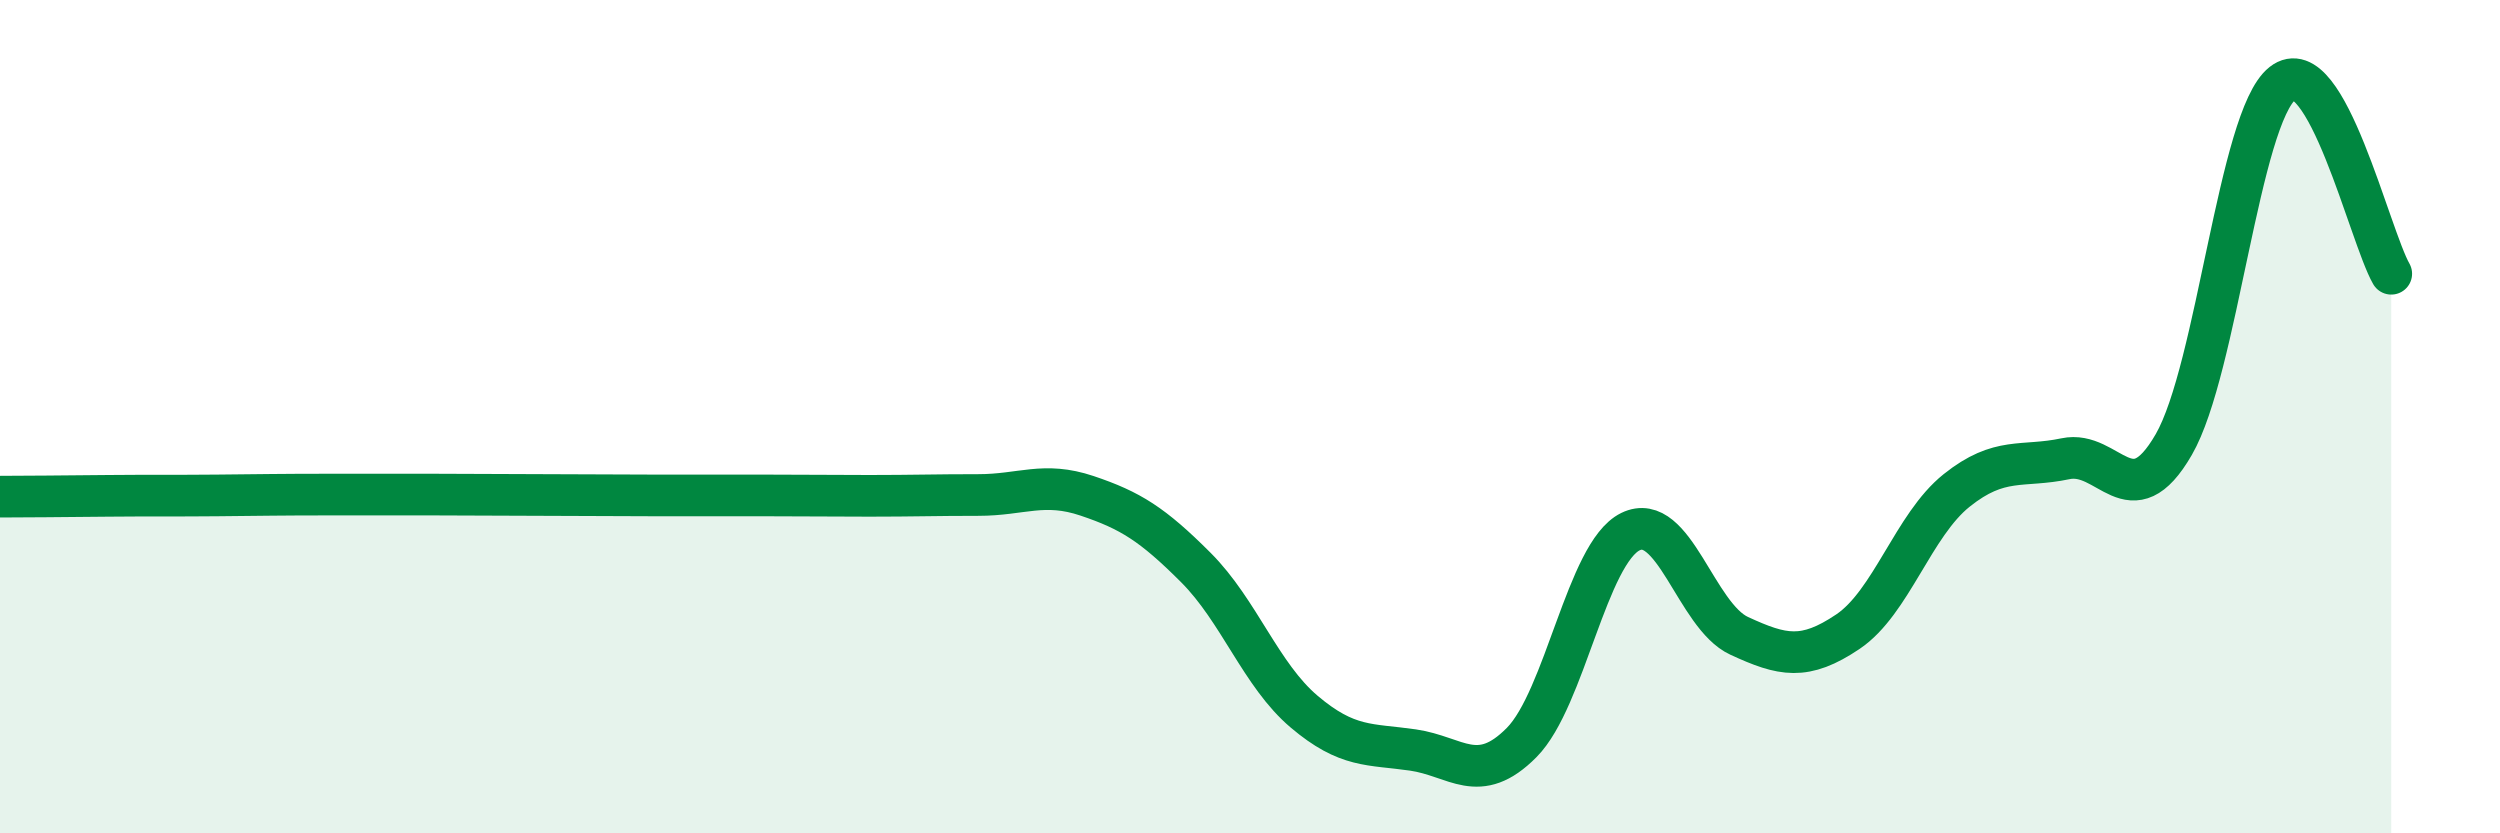
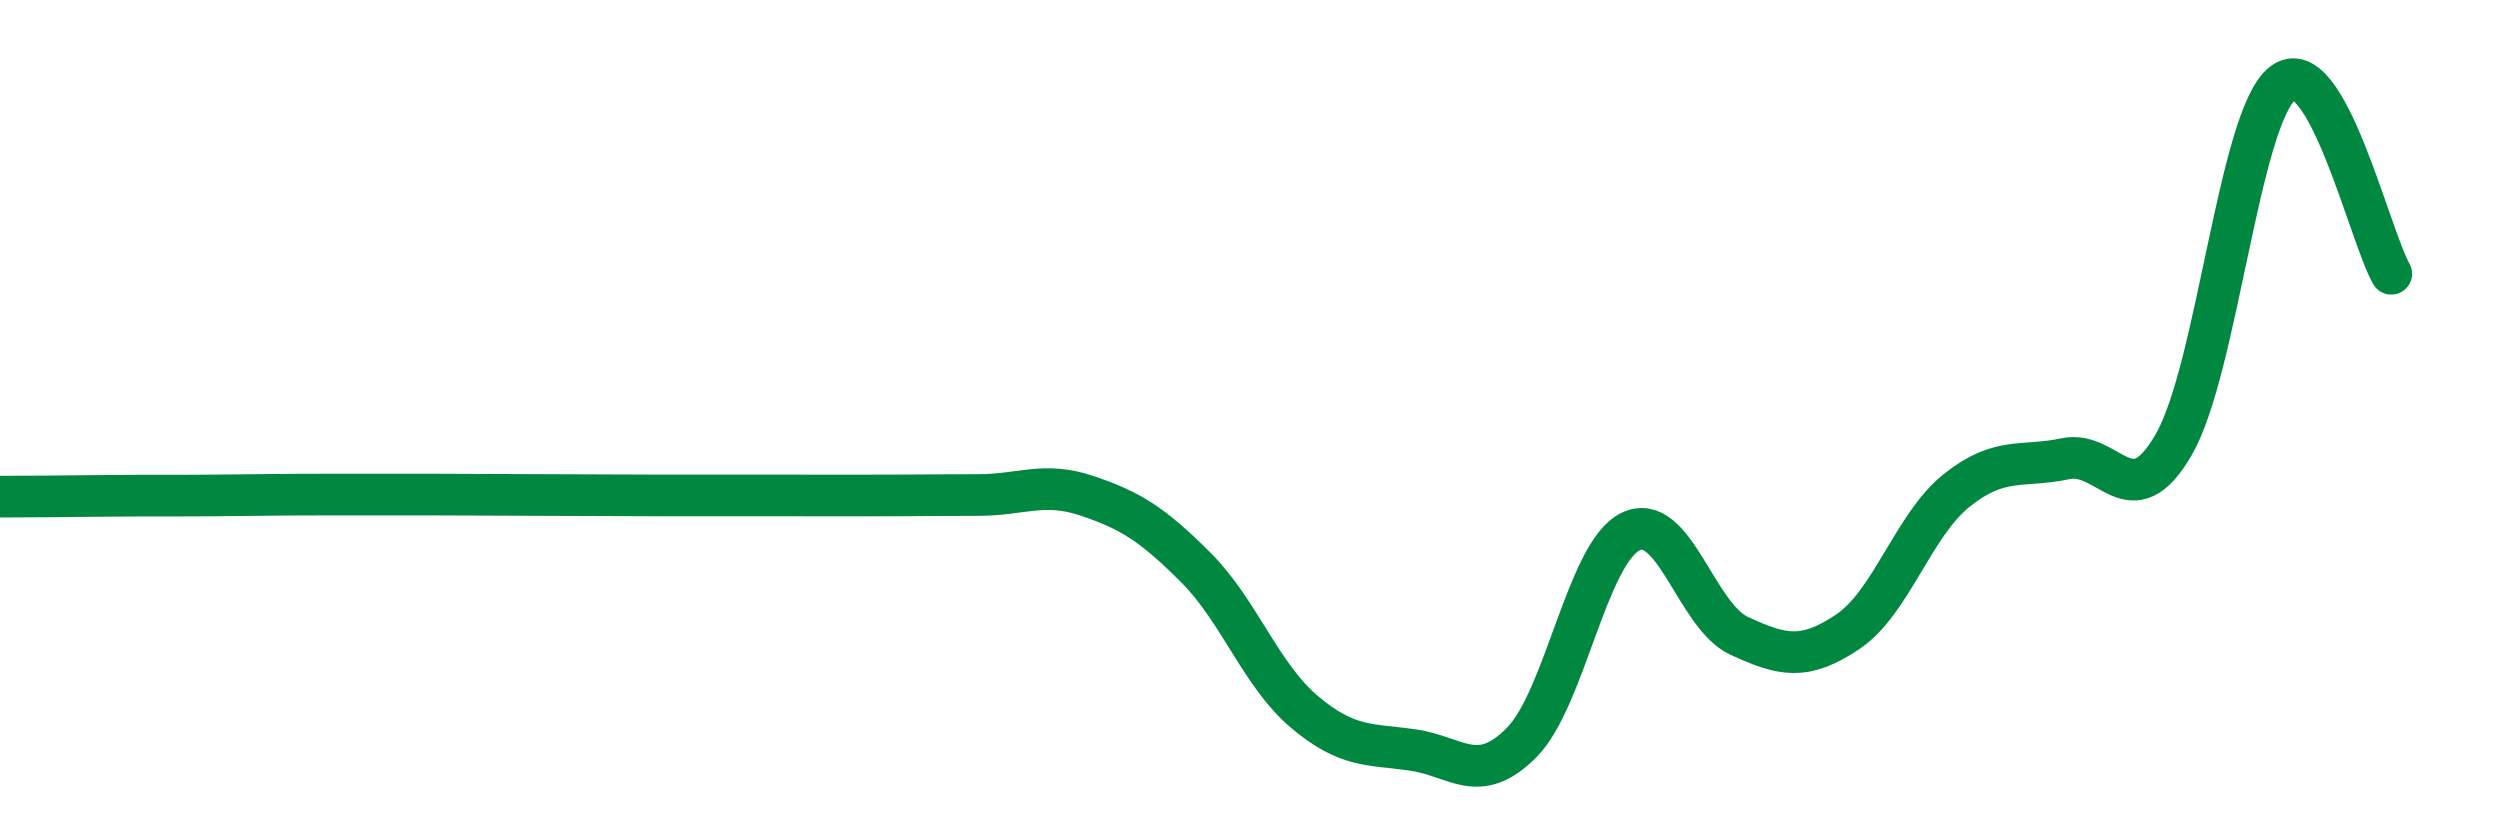
<svg xmlns="http://www.w3.org/2000/svg" width="60" height="20" viewBox="0 0 60 20">
-   <path d="M 0,11.92 C 0.52,11.92 1.57,11.91 2.61,11.9 C 3.65,11.89 4.18,11.9 5.22,11.89 C 6.26,11.88 6.79,11.87 7.83,11.87 C 8.87,11.87 9.39,11.87 10.43,11.87 C 11.47,11.87 12,11.88 13.04,11.88 C 14.08,11.88 14.61,11.89 15.65,11.89 C 16.69,11.89 17.22,11.89 18.26,11.89 C 19.3,11.89 19.83,11.9 20.87,11.9 C 21.91,11.9 22.44,11.88 23.48,11.88 C 24.52,11.88 25.05,11.55 26.09,11.9 C 27.13,12.25 27.66,12.58 28.7,13.62 C 29.74,14.66 30.26,16.2 31.3,17.08 C 32.34,17.96 32.87,17.85 33.91,18 C 34.95,18.15 35.48,18.87 36.52,17.82 C 37.56,16.77 38.09,13.27 39.13,12.76 C 40.17,12.25 40.7,14.78 41.74,15.26 C 42.78,15.74 43.31,15.86 44.35,15.16 C 45.39,14.46 45.92,12.6 46.96,11.77 C 48,10.94 48.53,11.23 49.57,11.01 C 50.61,10.79 51.13,12.47 52.17,10.67 C 53.21,8.87 53.74,2.82 54.78,2 C 55.82,1.18 56.87,5.66 57.39,6.57L57.39 20L0 20Z" fill="#008740" opacity="0.1" stroke-linecap="round" stroke-linejoin="round" />
-   <path d="M 0,11.92 C 0.52,11.92 1.57,11.91 2.61,11.9 C 3.65,11.89 4.18,11.9 5.22,11.89 C 6.26,11.88 6.79,11.87 7.83,11.87 C 8.87,11.87 9.39,11.87 10.43,11.87 C 11.47,11.87 12,11.88 13.04,11.88 C 14.08,11.88 14.61,11.89 15.65,11.89 C 16.69,11.89 17.22,11.89 18.26,11.89 C 19.3,11.89 19.83,11.9 20.87,11.9 C 21.91,11.9 22.44,11.88 23.48,11.88 C 24.52,11.88 25.05,11.55 26.09,11.9 C 27.13,12.25 27.66,12.58 28.7,13.62 C 29.74,14.66 30.26,16.2 31.3,17.08 C 32.34,17.96 32.87,17.85 33.91,18 C 34.95,18.15 35.48,18.87 36.52,17.82 C 37.56,16.77 38.09,13.27 39.13,12.76 C 40.17,12.25 40.7,14.78 41.74,15.26 C 42.78,15.74 43.31,15.86 44.35,15.16 C 45.39,14.46 45.92,12.6 46.96,11.77 C 48,10.94 48.53,11.23 49.57,11.01 C 50.61,10.79 51.13,12.47 52.17,10.67 C 53.21,8.87 53.74,2.82 54.78,2 C 55.82,1.18 56.87,5.66 57.39,6.57" stroke="#008740" stroke-width="1" fill="none" stroke-linecap="round" stroke-linejoin="round" />
+   <path d="M 0,11.92 C 0.52,11.92 1.57,11.91 2.61,11.9 C 3.65,11.89 4.18,11.9 5.22,11.89 C 6.26,11.88 6.79,11.87 7.83,11.87 C 8.87,11.87 9.39,11.87 10.43,11.87 C 11.47,11.87 12,11.88 13.04,11.88 C 14.08,11.88 14.61,11.89 15.65,11.89 C 16.69,11.89 17.22,11.89 18.26,11.89 C 21.91,11.9 22.44,11.88 23.48,11.88 C 24.52,11.88 25.05,11.55 26.09,11.9 C 27.13,12.25 27.66,12.58 28.7,13.62 C 29.74,14.66 30.26,16.2 31.3,17.08 C 32.34,17.96 32.87,17.85 33.91,18 C 34.95,18.15 35.48,18.87 36.52,17.82 C 37.56,16.77 38.09,13.27 39.13,12.76 C 40.17,12.25 40.7,14.78 41.74,15.26 C 42.78,15.74 43.31,15.86 44.35,15.16 C 45.39,14.46 45.92,12.6 46.96,11.77 C 48,10.94 48.53,11.23 49.57,11.01 C 50.61,10.79 51.13,12.47 52.17,10.67 C 53.21,8.87 53.74,2.82 54.78,2 C 55.82,1.18 56.87,5.66 57.39,6.57" stroke="#008740" stroke-width="1" fill="none" stroke-linecap="round" stroke-linejoin="round" />
</svg>